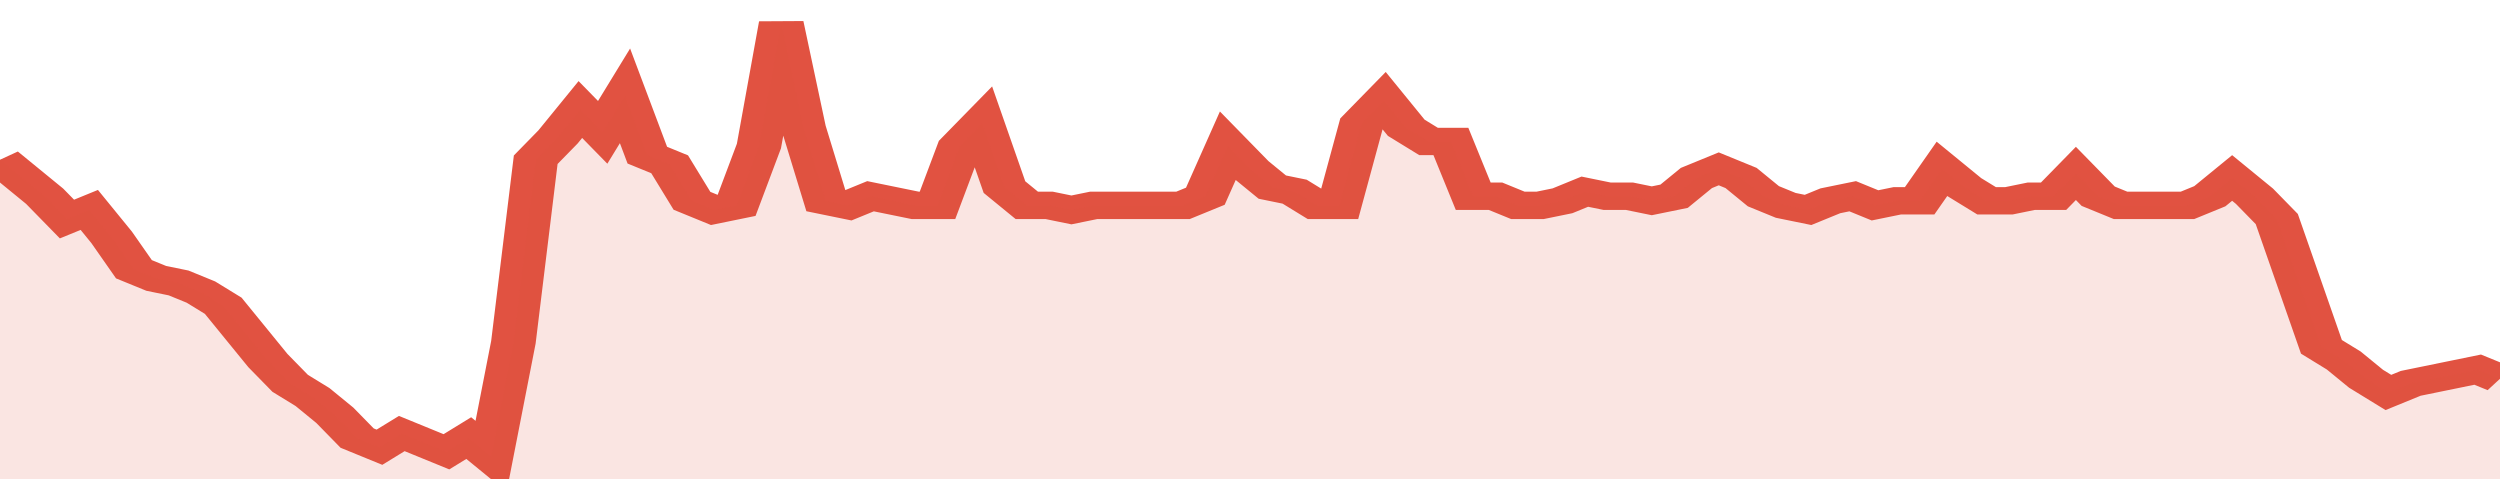
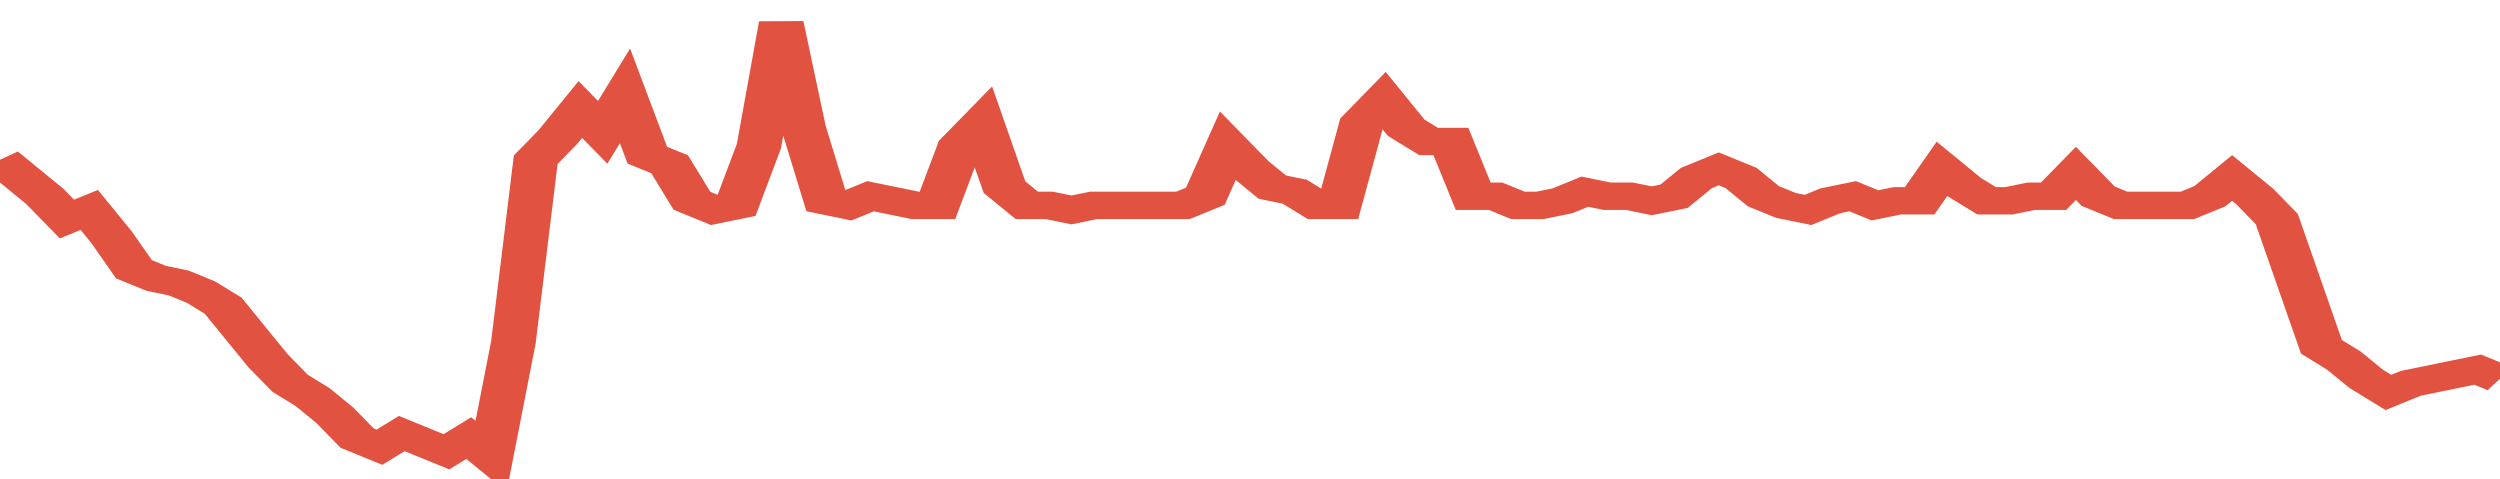
<svg xmlns="http://www.w3.org/2000/svg" viewBox="0 0 336 105" width="120" height="23" preserveAspectRatio="none">
  <polyline fill="none" stroke="#E15241" stroke-width="6" points="0, 35 3, 39 6, 43 9, 48 12, 46 15, 52 18, 59 21, 61 24, 62 27, 64 30, 67 33, 73 36, 79 39, 84 42, 87 45, 91 48, 96 51, 98 54, 95 57, 97 60, 99 63, 96 66, 100 69, 75 72, 35 75, 30 78, 24 81, 29 84, 21 87, 34 90, 36 93, 44 96, 46 99, 45 102, 32 105, 5 108, 28 111, 44 114, 45 117, 43 120, 44 123, 45 126, 45 129, 32 132, 27 135, 41 138, 45 141, 45 144, 46 147, 45 150, 45 153, 45 156, 45 159, 45 162, 43 165, 32 168, 37 171, 41 174, 42 177, 45 180, 45 183, 27 186, 22 189, 28 192, 31 195, 31 198, 43 201, 43 204, 45 207, 45 210, 44 213, 42 216, 43 219, 43 222, 44 225, 43 228, 39 231, 37 234, 39 237, 43 240, 45 243, 46 246, 44 249, 43 252, 45 255, 44 258, 44 261, 37 264, 41 267, 44 270, 44 273, 43 276, 43 279, 38 282, 43 285, 45 288, 45 291, 45 294, 45 297, 43 300, 39 303, 43 306, 48 309, 62 312, 76 315, 79 318, 83 321, 86 324, 84 327, 83 330, 82 333, 81 336, 83 336, 83 "> </polyline>
-   <polygon fill="#E15241" opacity="0.15" points="0, 105 0, 35 3, 39 6, 43 9, 48 12, 46 15, 52 18, 59 21, 61 24, 62 27, 64 30, 67 33, 73 36, 79 39, 84 42, 87 45, 91 48, 96 51, 98 54, 95 57, 97 60, 99 63, 96 66, 100 69, 75 72, 35 75, 30 78, 24 81, 29 84, 21 87, 34 90, 36 93, 44 96, 46 99, 45 102, 32 105, 5 108, 28 111, 44 114, 45 117, 43 120, 44 123, 45 126, 45 129, 32 132, 27 135, 41 138, 45 141, 45 144, 46 147, 45 150, 45 153, 45 156, 45 159, 45 162, 43 165, 32 168, 37 171, 41 174, 42 177, 45 180, 45 183, 27 186, 22 189, 28 192, 31 195, 31 198, 43 201, 43 204, 45 207, 45 210, 44 213, 42 216, 43 219, 43 222, 44 225, 43 228, 39 231, 37 234, 39 237, 43 240, 45 243, 46 246, 44 249, 43 252, 45 255, 44 258, 44 261, 37 264, 41 267, 44 270, 44 273, 43 276, 43 279, 38 282, 43 285, 45 288, 45 291, 45 294, 45 297, 43 300, 39 303, 43 306, 48 309, 62 312, 76 315, 79 318, 83 321, 86 324, 84 327, 83 330, 82 333, 81 336, 83 336, 105 " />
</svg>